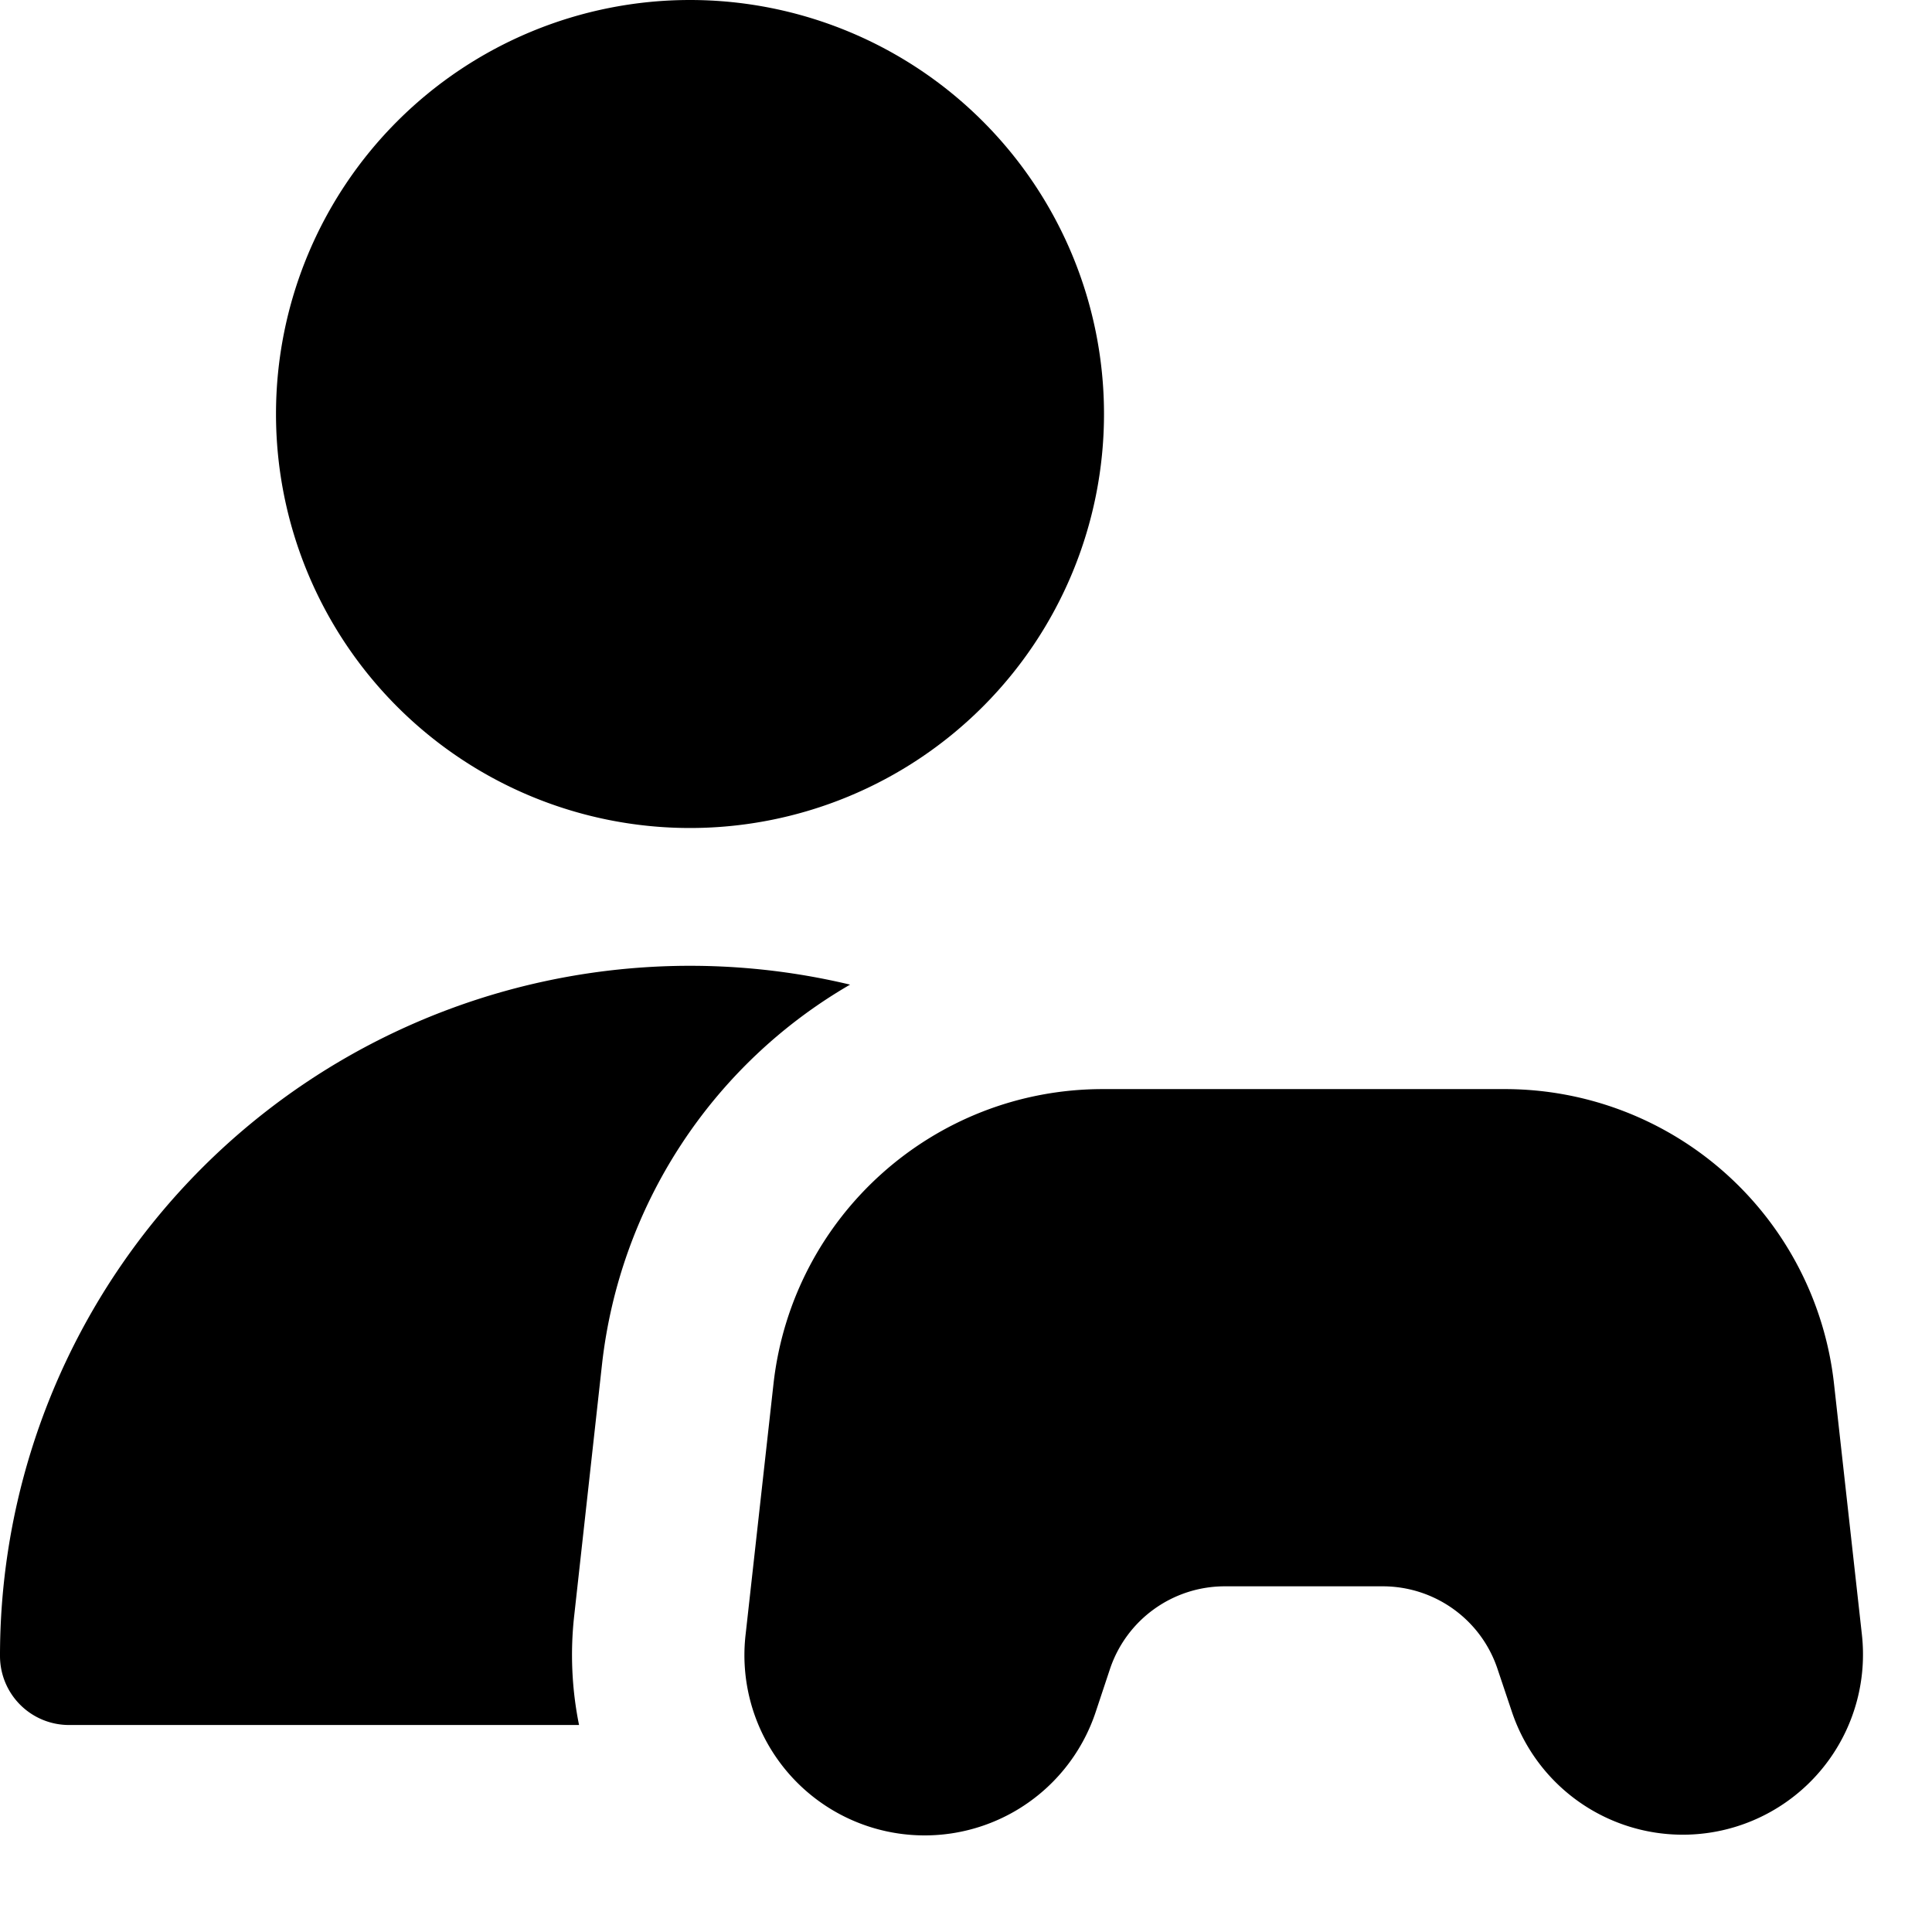
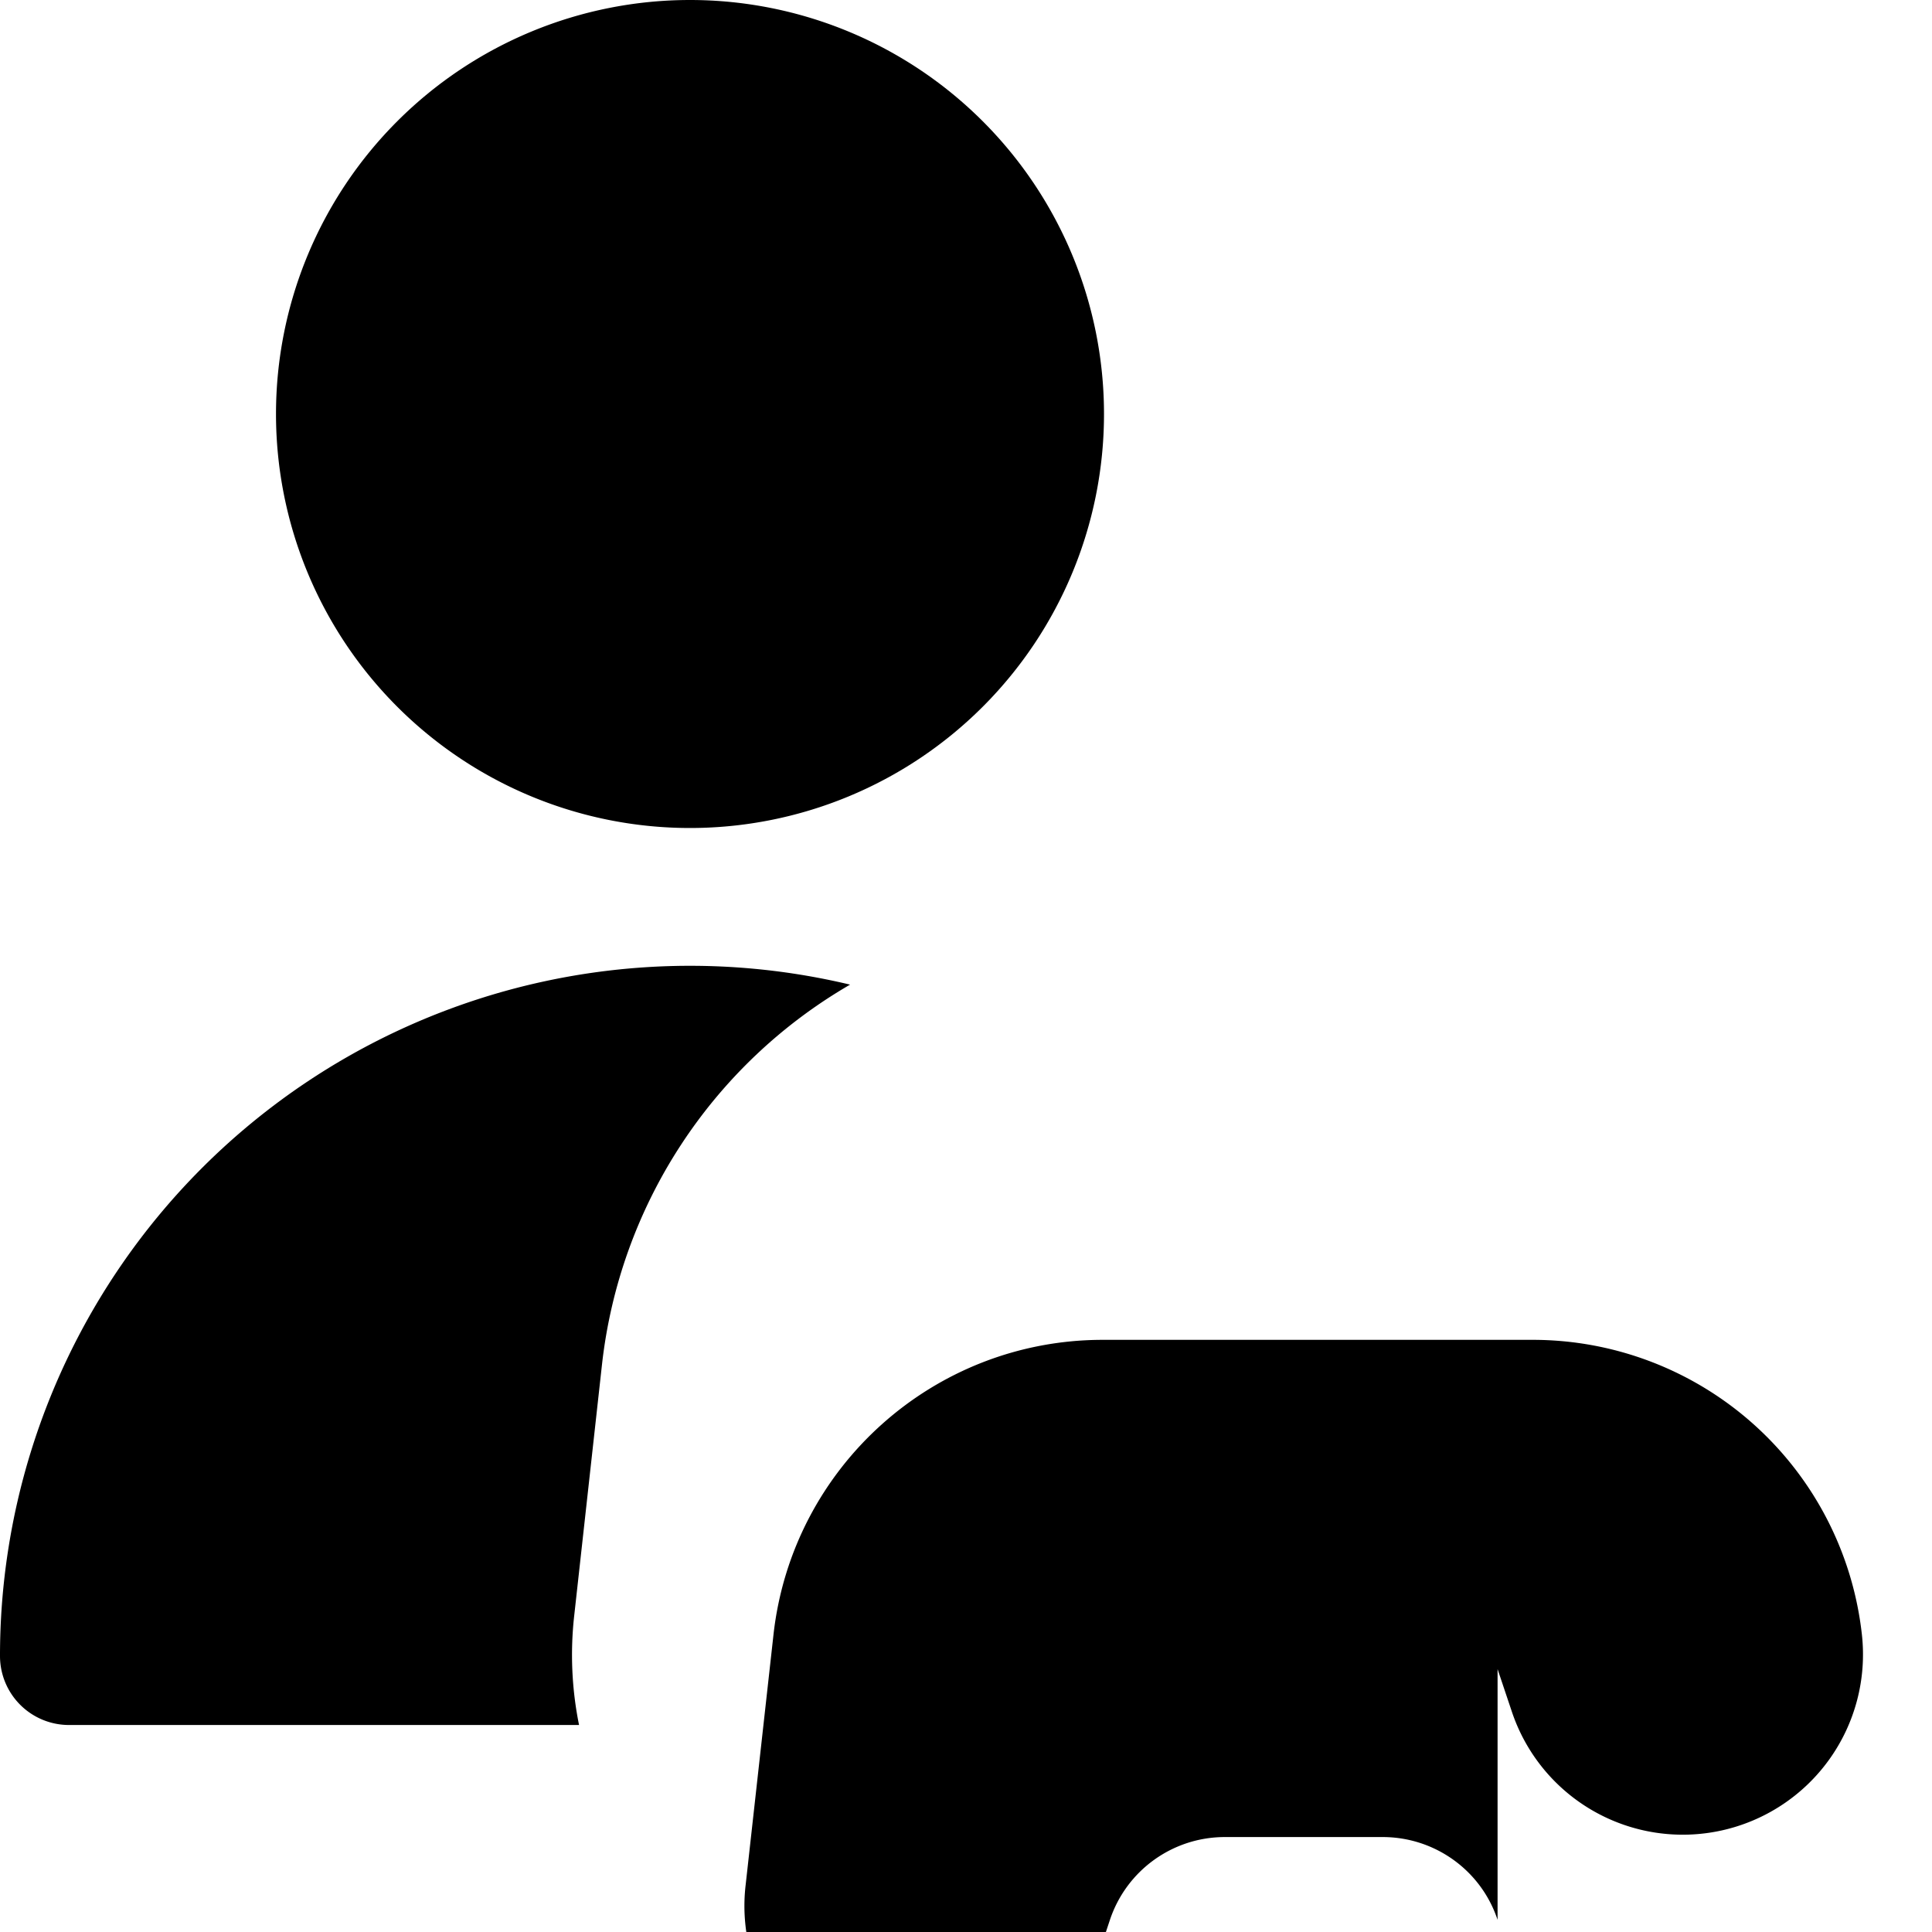
<svg xmlns="http://www.w3.org/2000/svg" width="800" height="800" viewBox="0 0 14 14">
-   <path fill="currentColor" fill-rule="evenodd" d="M5 6a3 3 0 1 0 0-6a3 3 0 0 0 0 6m5.852 6.095l.103.307a1.306 1.306 0 0 0 2.537-.557l-.202-1.817a2.4 2.4 0 0 0-2.386-2.136H7.991c-1.223 0-2.25.92-2.386 2.136l-.202 1.816a1.306 1.306 0 0 0 2.538.558l.102-.307c.12-.359.455-.6.833-.6h1.143c.378 0 .714.241.833.6M4.362 9.89A3.65 3.65 0 0 1 6.16 7.135A5 5 0 0 0 0 12a.5.5 0 0 0 .5.5h3.696a2.557 2.557 0 0 1-.035-.793z" clip-rule="evenodd" />
+   <path fill="currentColor" fill-rule="evenodd" d="M5 6a3 3 0 1 0 0-6a3 3 0 0 0 0 6m5.852 6.095l.103.307a1.306 1.306 0 0 0 2.537-.557a2.4 2.4 0 0 0-2.386-2.136H7.991c-1.223 0-2.25.92-2.386 2.136l-.202 1.816a1.306 1.306 0 0 0 2.538.558l.102-.307c.12-.359.455-.6.833-.6h1.143c.378 0 .714.241.833.6M4.362 9.89A3.65 3.65 0 0 1 6.16 7.135A5 5 0 0 0 0 12a.5.5 0 0 0 .5.5h3.696a2.557 2.557 0 0 1-.035-.793z" clip-rule="evenodd" />
</svg>